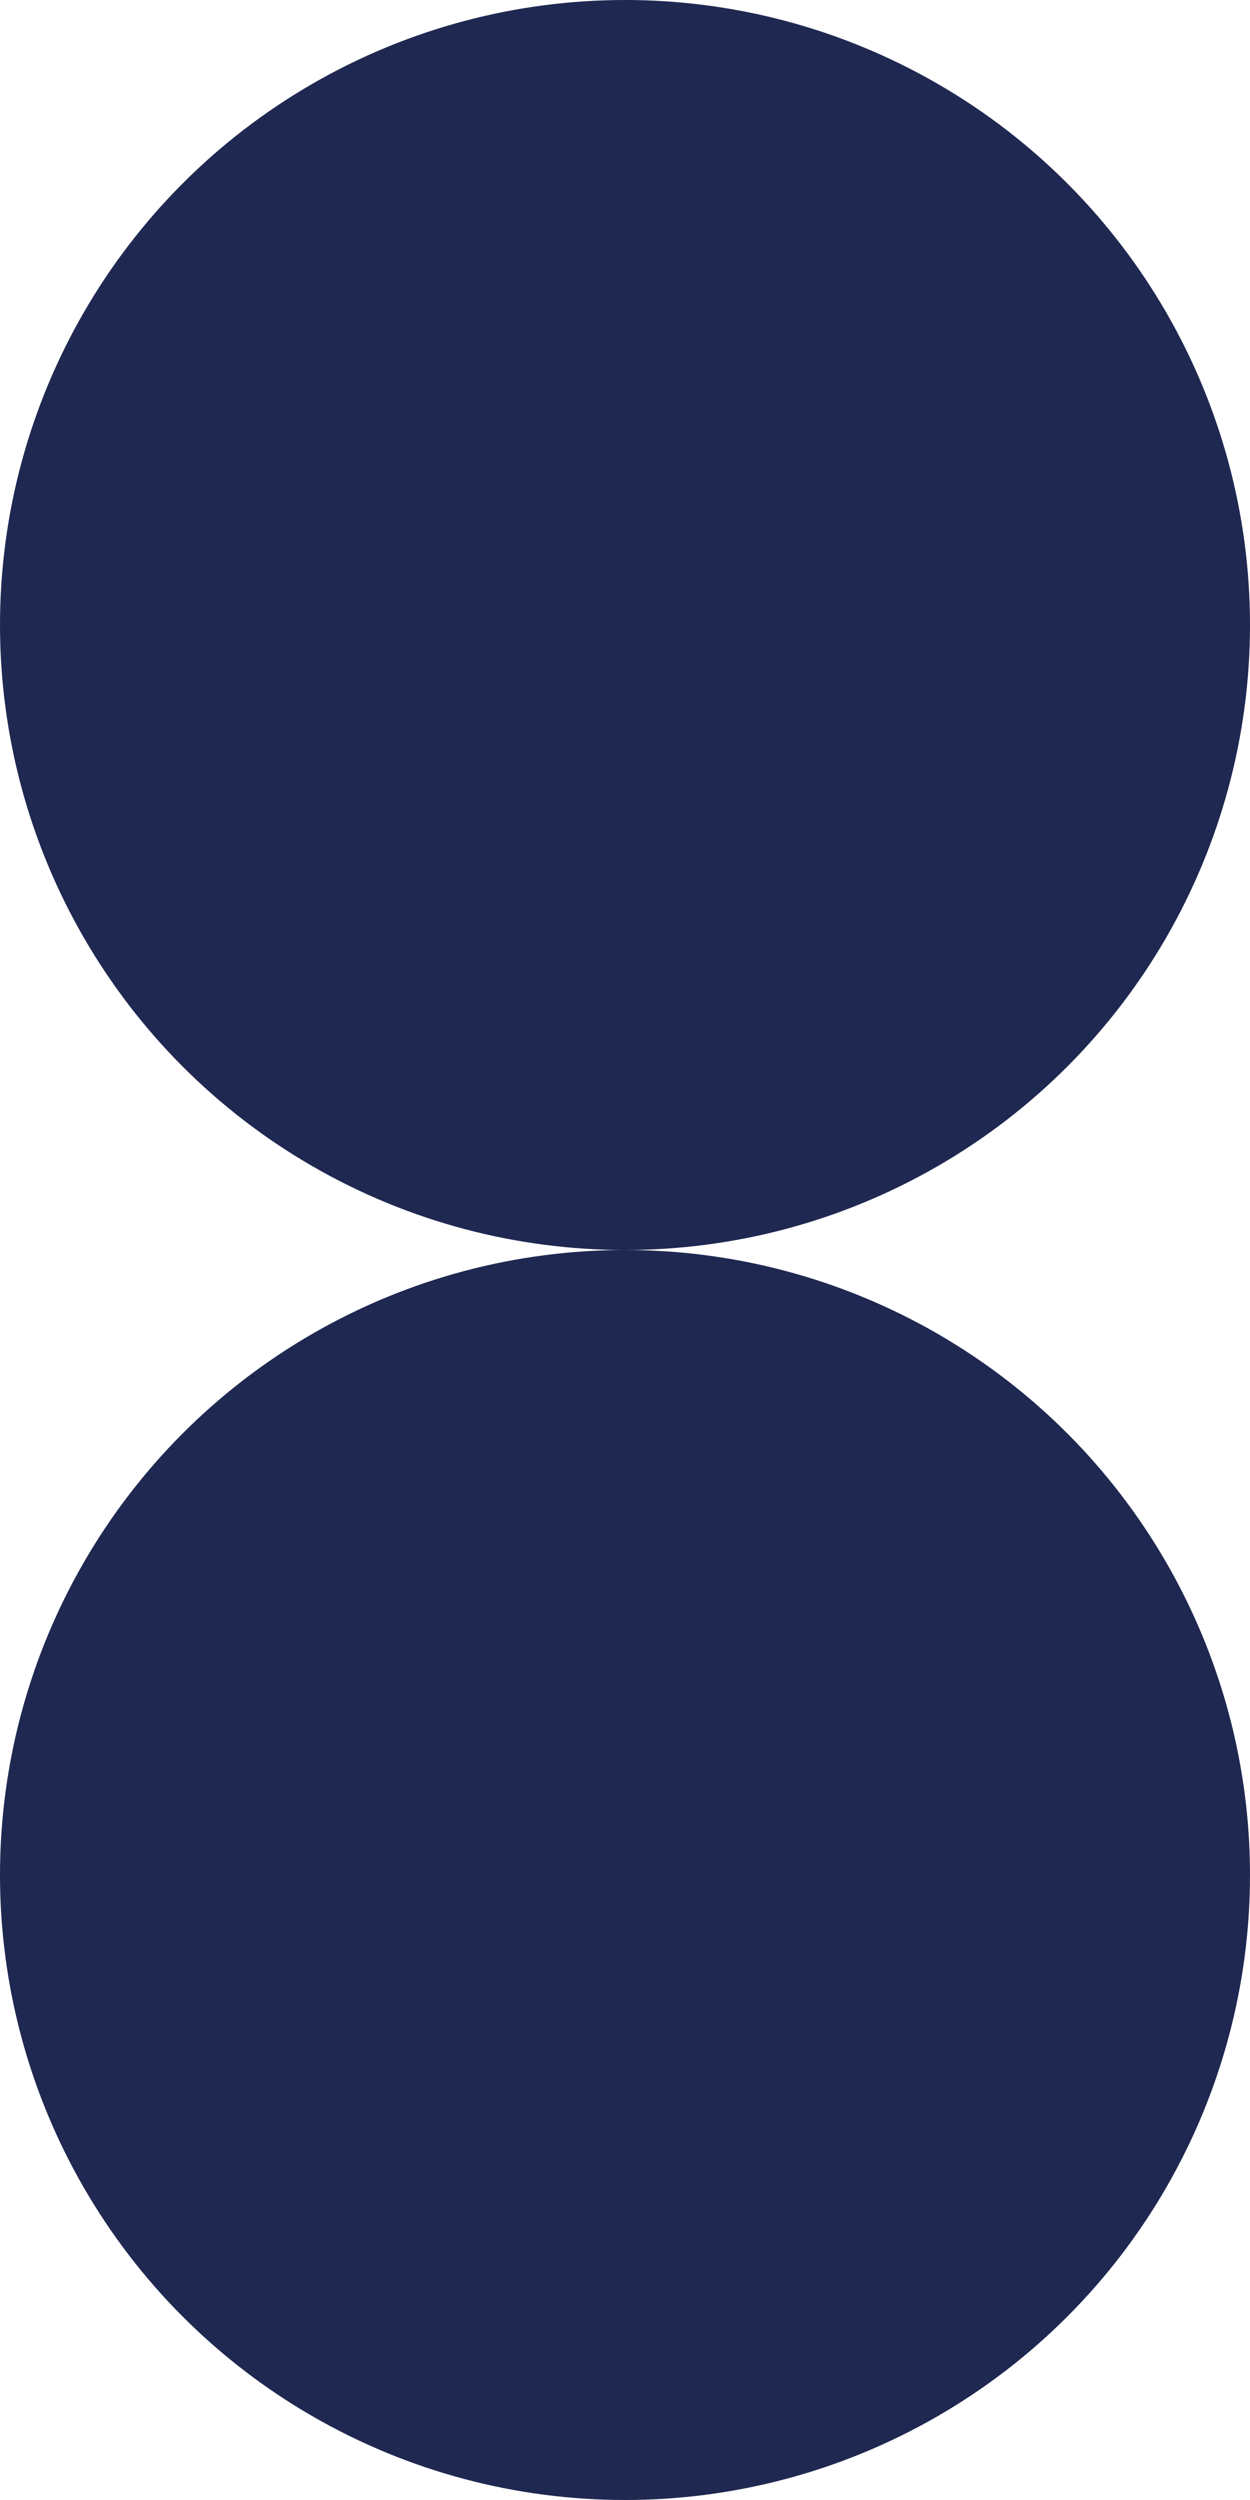
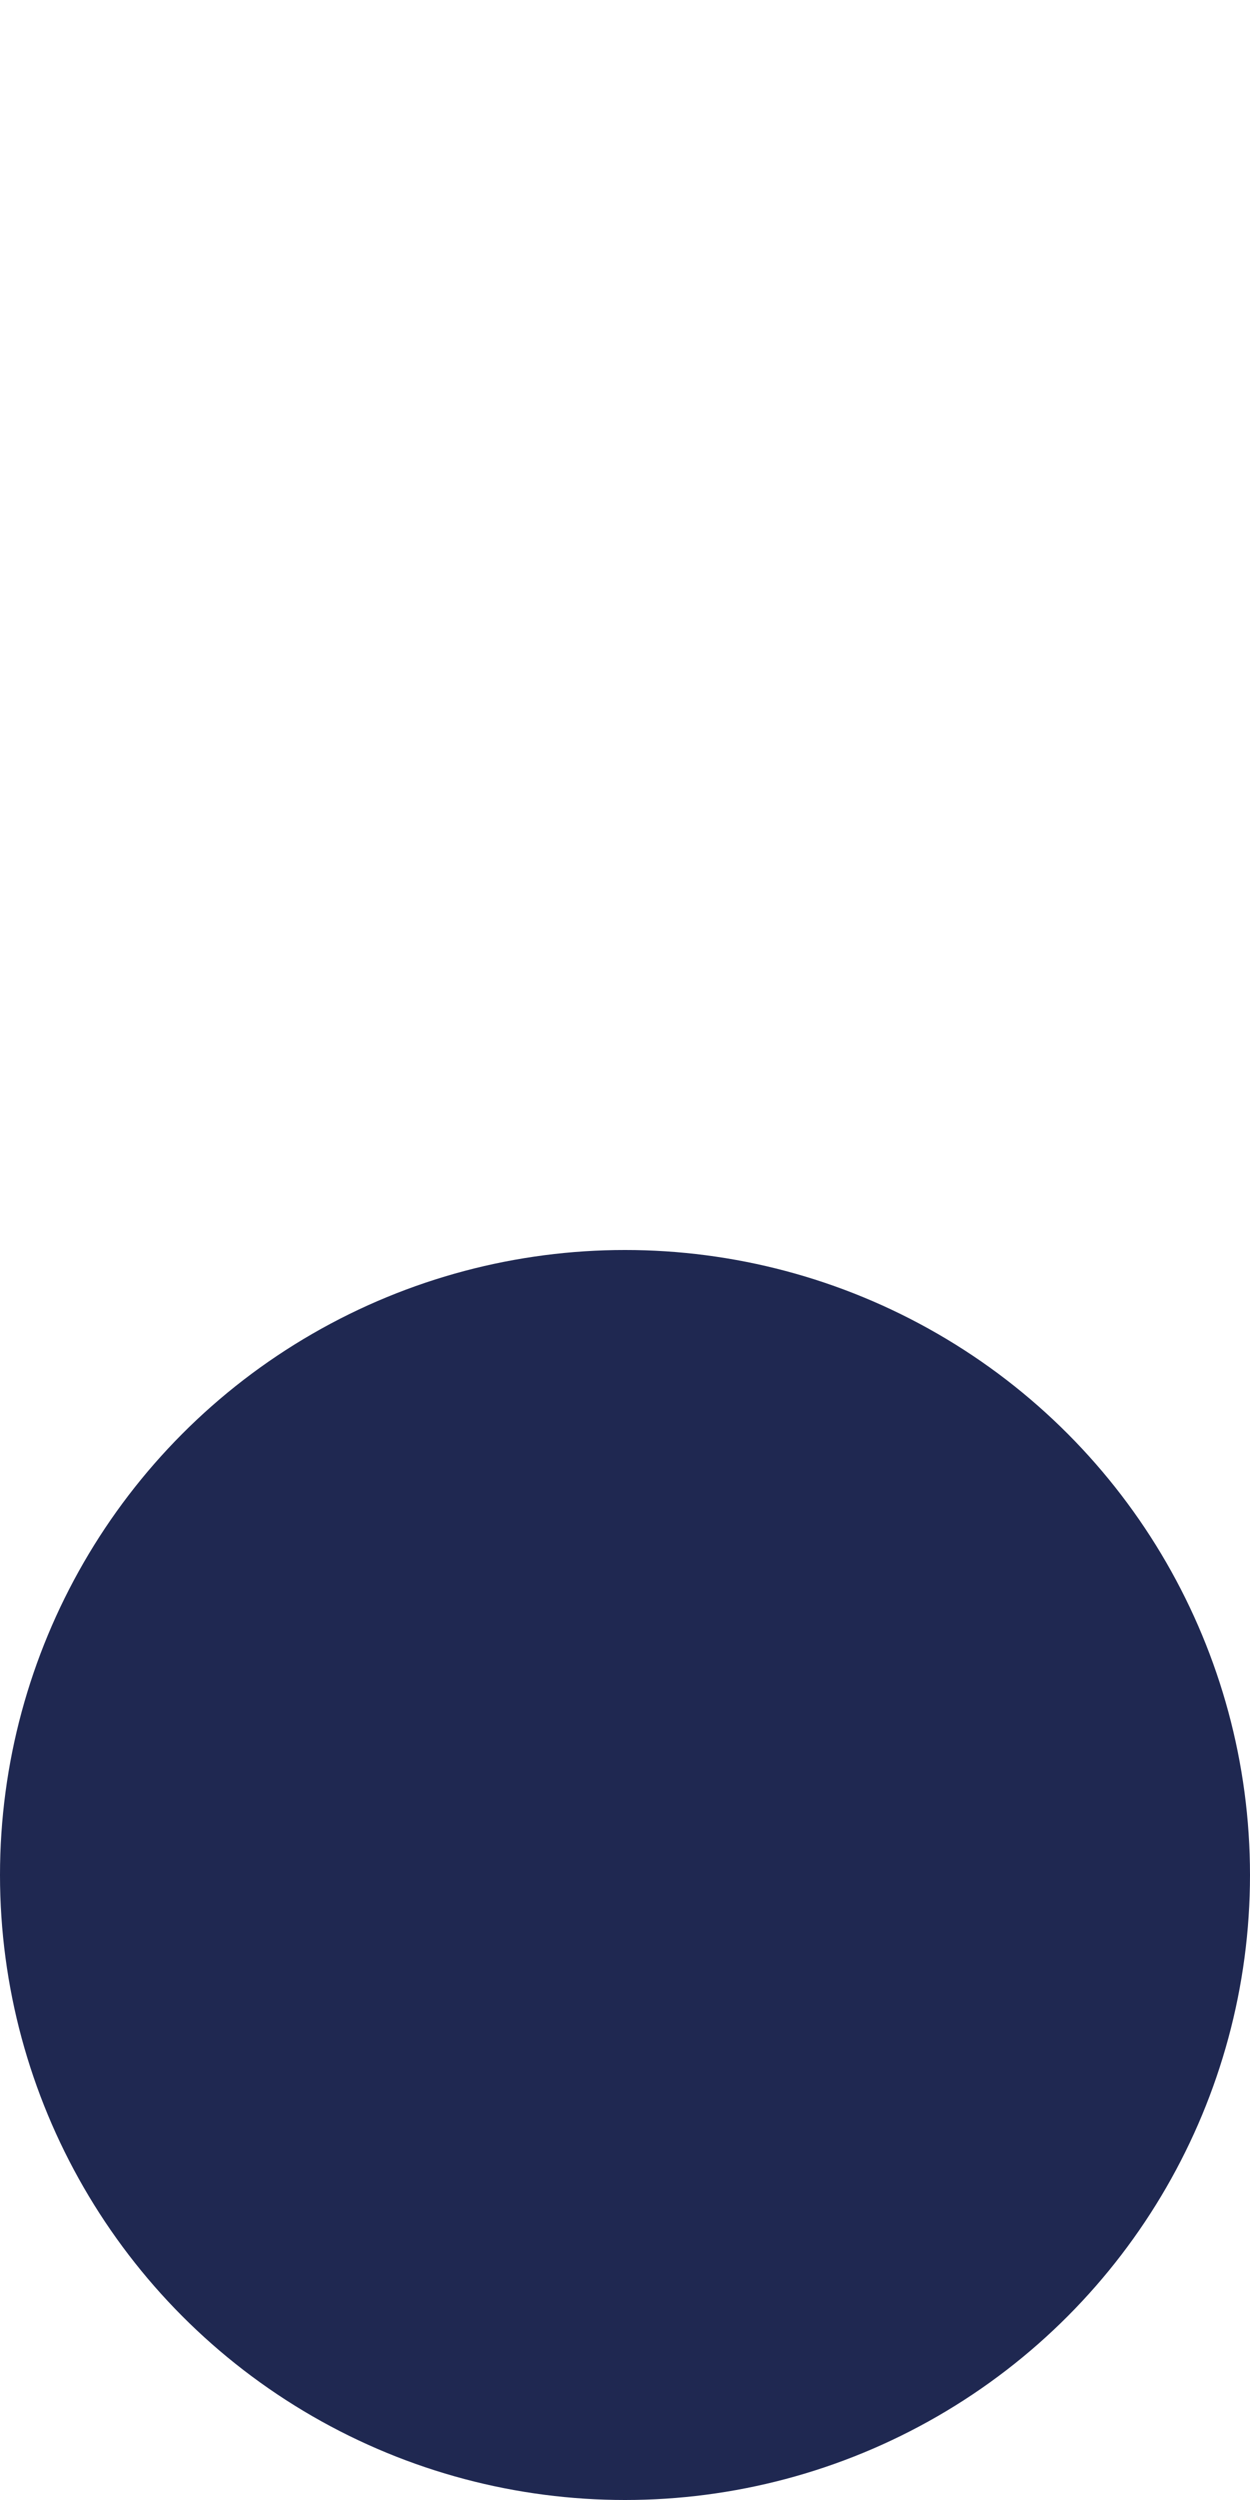
<svg xmlns="http://www.w3.org/2000/svg" width="143" height="286" viewBox="0 0 143 286">
  <g id="Gruppe_36" data-name="Gruppe 36" transform="translate(1 -5734)">
-     <circle id="Ellipse_1" data-name="Ellipse 1" cx="71.5" cy="71.5" r="71.5" transform="translate(-1 5734)" fill="#1f2851" />
    <circle id="Ellipse_2" data-name="Ellipse 2" cx="71.5" cy="71.5" r="71.5" transform="translate(-1 5877)" fill="#1f2851" />
  </g>
</svg>